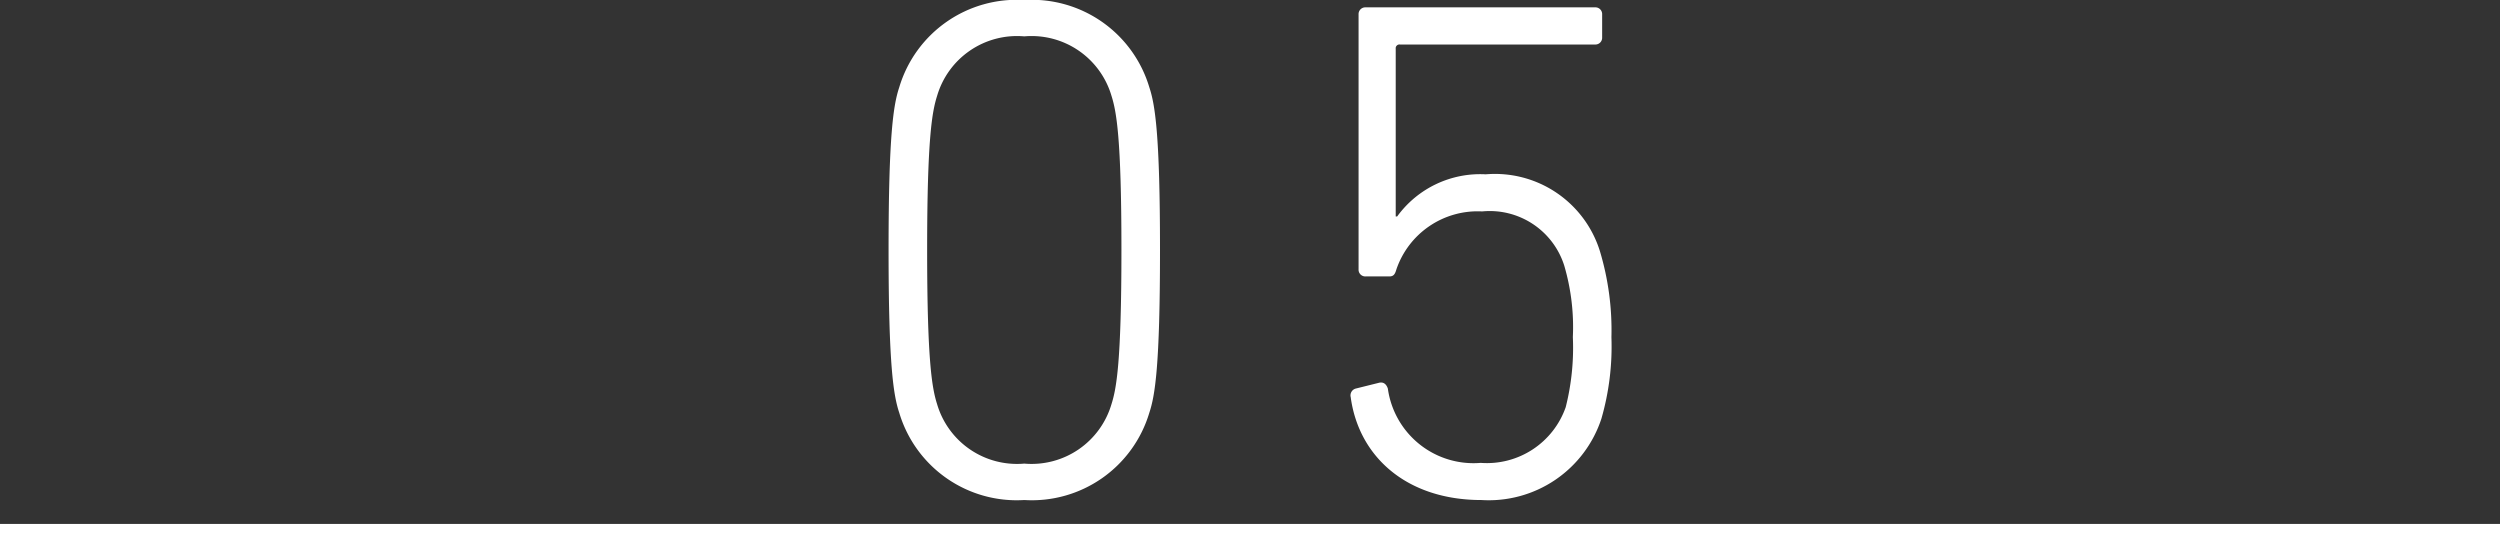
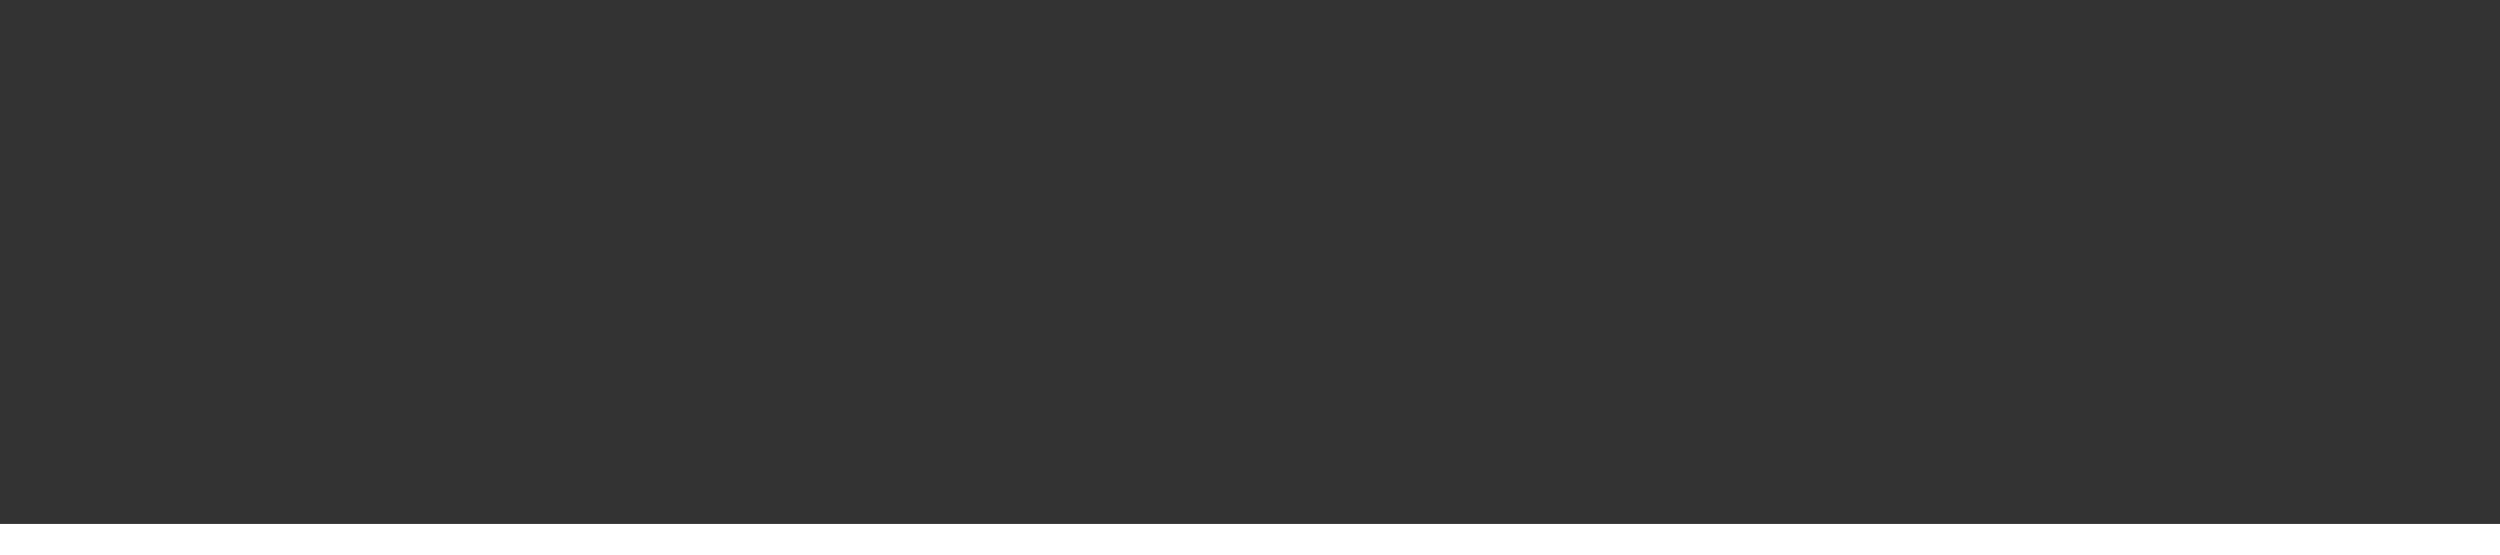
<svg xmlns="http://www.w3.org/2000/svg" width="80.5" height="17.87" viewBox="0 0 80.5 17.87">
  <rect x="0" y="0" width="80.5" height="17.87" fill="#333333" stroke="none" />
  <g id="グループ_106" data-name="グループ 106" transform="translate(-824.5 -3536.897)">
-     <path id="パス_156" data-name="パス 156" d="M-11.293-2.576A3.947,3.947,0,0,0-7.268.23,3.947,3.947,0,0,0-3.243-2.576c.184-.552.345-1.5.345-5.244s-.161-4.692-.345-5.244A3.947,3.947,0,0,0-7.268-15.87a3.947,3.947,0,0,0-4.025,2.806c-.184.552-.345,1.495-.345,5.244S-11.477-3.128-11.293-2.576Zm1.219-.276c-.161-.506-.322-1.357-.322-4.968s.161-4.462.322-4.968A2.681,2.681,0,0,1-7.268-14.7a2.681,2.681,0,0,1,2.806,1.909c.161.506.322,1.357.322,4.968S-4.3-3.358-4.462-2.852A2.681,2.681,0,0,1-7.268-.943,2.681,2.681,0,0,1-10.074-2.852Zm13.317-.23C3.5-1.173,5.037.23,7.452.23a3.817,3.817,0,0,0,3.864-2.622,8.4,8.4,0,0,0,.322-2.622,8.827,8.827,0,0,0-.368-2.76,3.538,3.538,0,0,0-3.68-2.484A3.306,3.306,0,0,0,4.738-8.9H4.692v-5.4a.122.122,0,0,1,.138-.138h6.279a.217.217,0,0,0,.23-.23v-.736a.217.217,0,0,0-.23-.23H3.726a.217.217,0,0,0-.23.23V-7.2a.217.217,0,0,0,.23.23h.759c.138,0,.184-.069.23-.23a2.763,2.763,0,0,1,2.76-1.863A2.515,2.515,0,0,1,10.12-7.314a7.04,7.04,0,0,1,.276,2.3,7.815,7.815,0,0,1-.23,2.254A2.69,2.69,0,0,1,7.429-.966a2.785,2.785,0,0,1-2.99-2.392c-.046-.138-.138-.23-.3-.184L3.4-3.358A.228.228,0,0,0,3.243-3.082Z" transform="translate(864.75 3552.768)" fill="#fff" />
    <line id="線_22" data-name="線 22" x2="80.5" transform="translate(824.5 3554.268)" fill="none" stroke="#fff" stroke-width="1" />
  </g>
</svg>